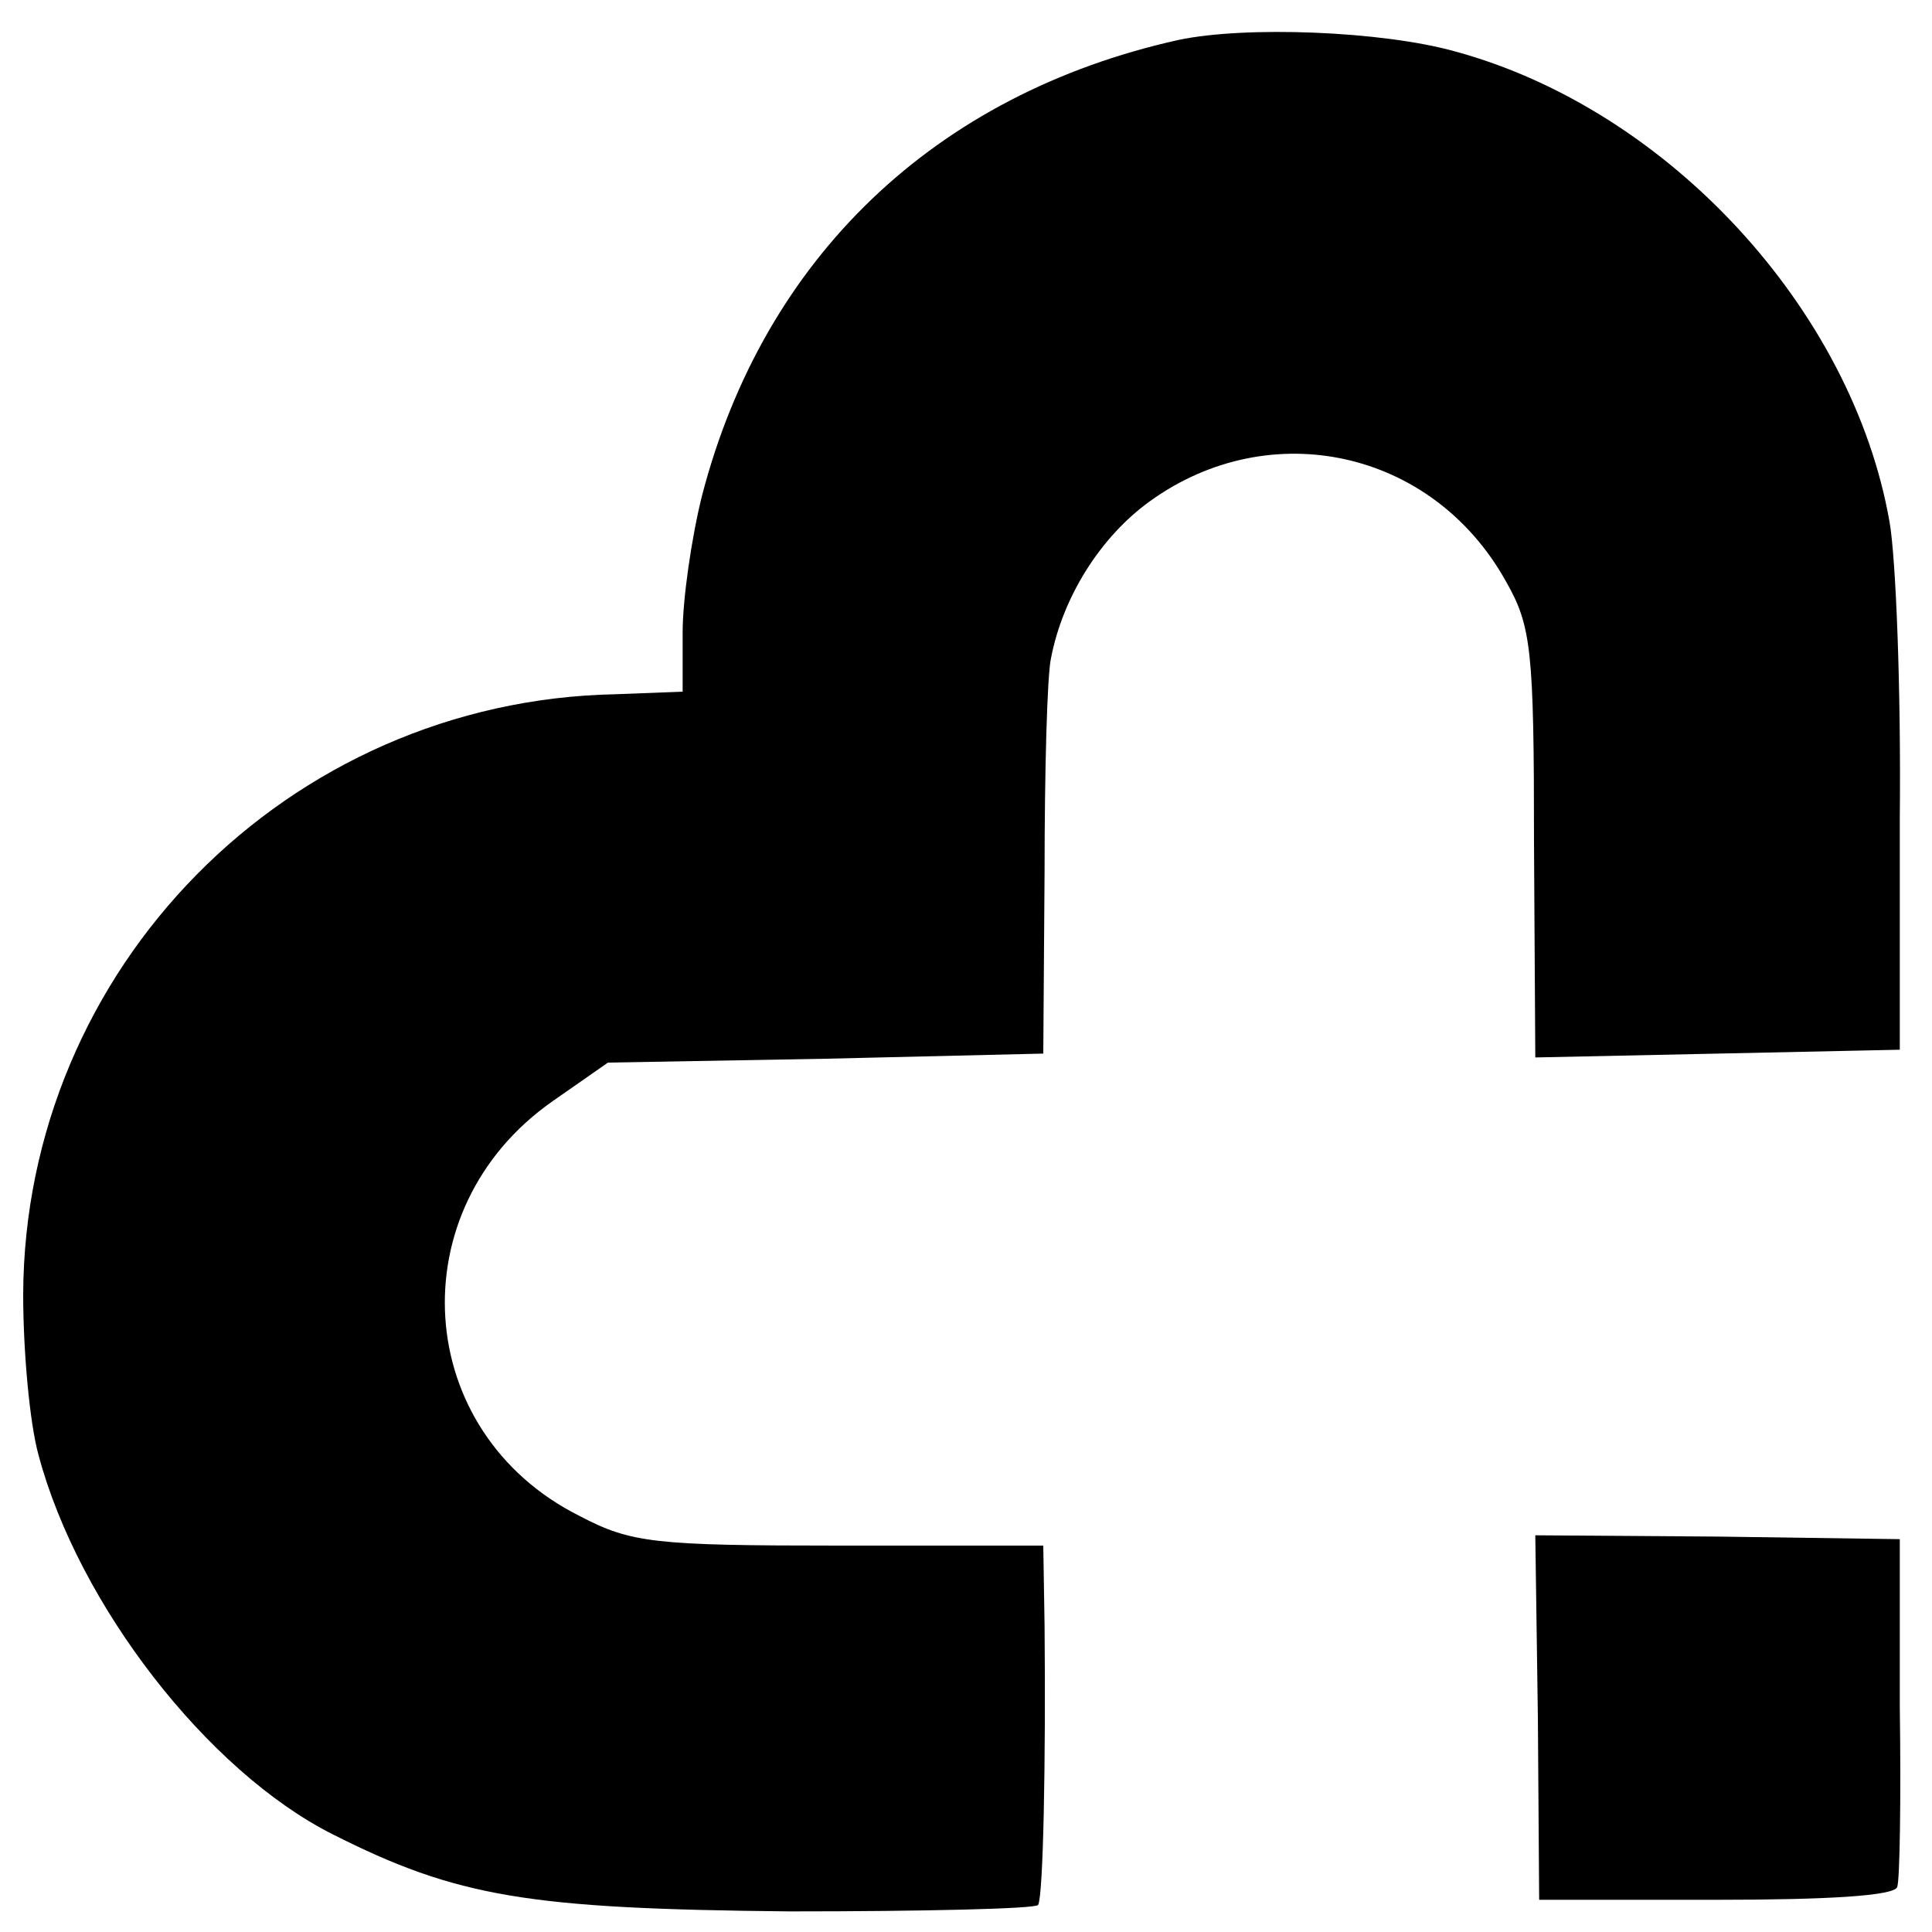
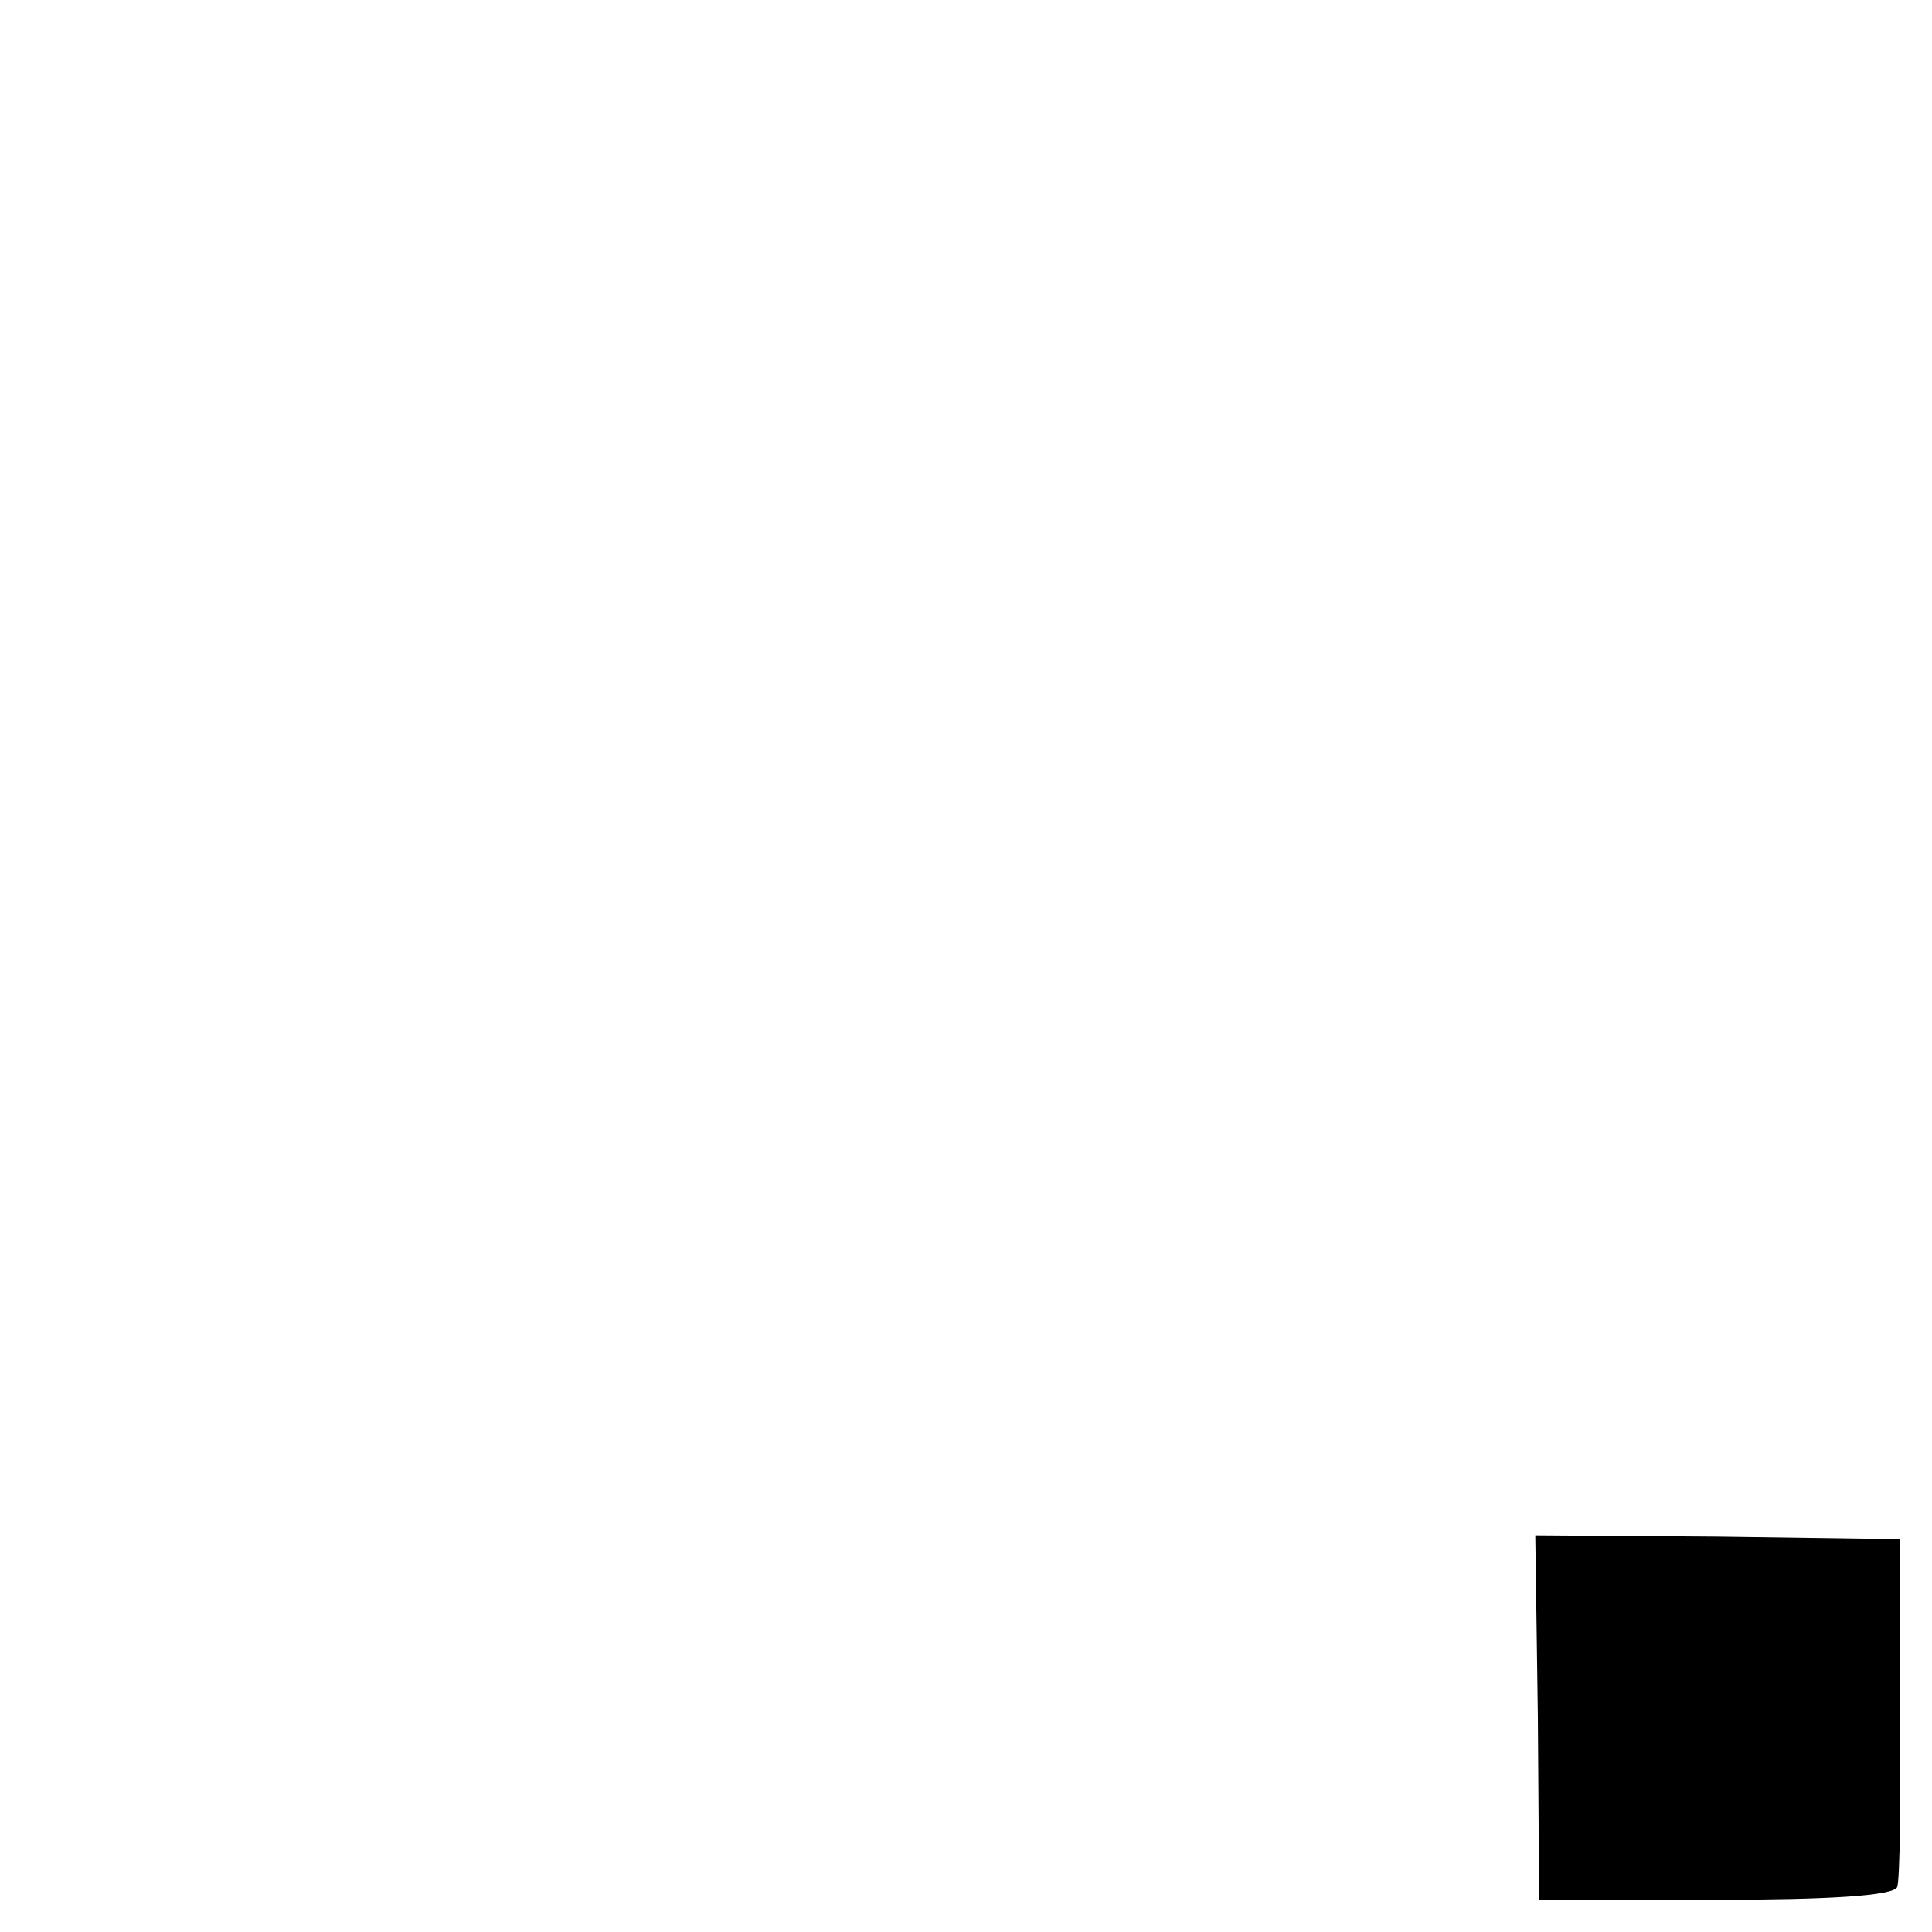
<svg xmlns="http://www.w3.org/2000/svg" version="1.0" width="150pt" height="150pt" viewBox="0 0 150 150" preserveAspectRatio="xMidYMid meet">
  <g transform="translate(0,150) scale(0.1,-0.1)" fill="#000000" stroke="none">
-     <path d="M915 1469 c-189 -42 -322 -169 -370 -354 -8 -32 -15 -80 -15 -106 l0 -46 -52 -2 c-255 -5 -459 -213 -460 -466 0 -44 5 -100 12 -125 31 -116 131 -245 228 -294 97 -49 152 -58 355 -60 104 0 191 2 193 5 4 7 6 112 5 217 l-1 62 -158 0 c-144 0 -162 2 -202 23 -130 65 -141 238 -21 322 l43 30 169 3 169 4 1 141 c0 78 2 153 5 166 9 47 38 94 77 122 93 67 219 40 276 -62 20 -35 22 -53 22 -204 l1 -166 142 3 141 3 0 180 c1 99 -3 202 -8 230 -29 165 -172 320 -337 365 -57 16 -163 20 -215 9z" />
    <path d="M1194 167 l1 -142 137 0 c86 0 139 3 141 10 2 5 3 68 2 140 l0 130 -141 2 -142 1 2 -141z" />
  </g>
</svg>